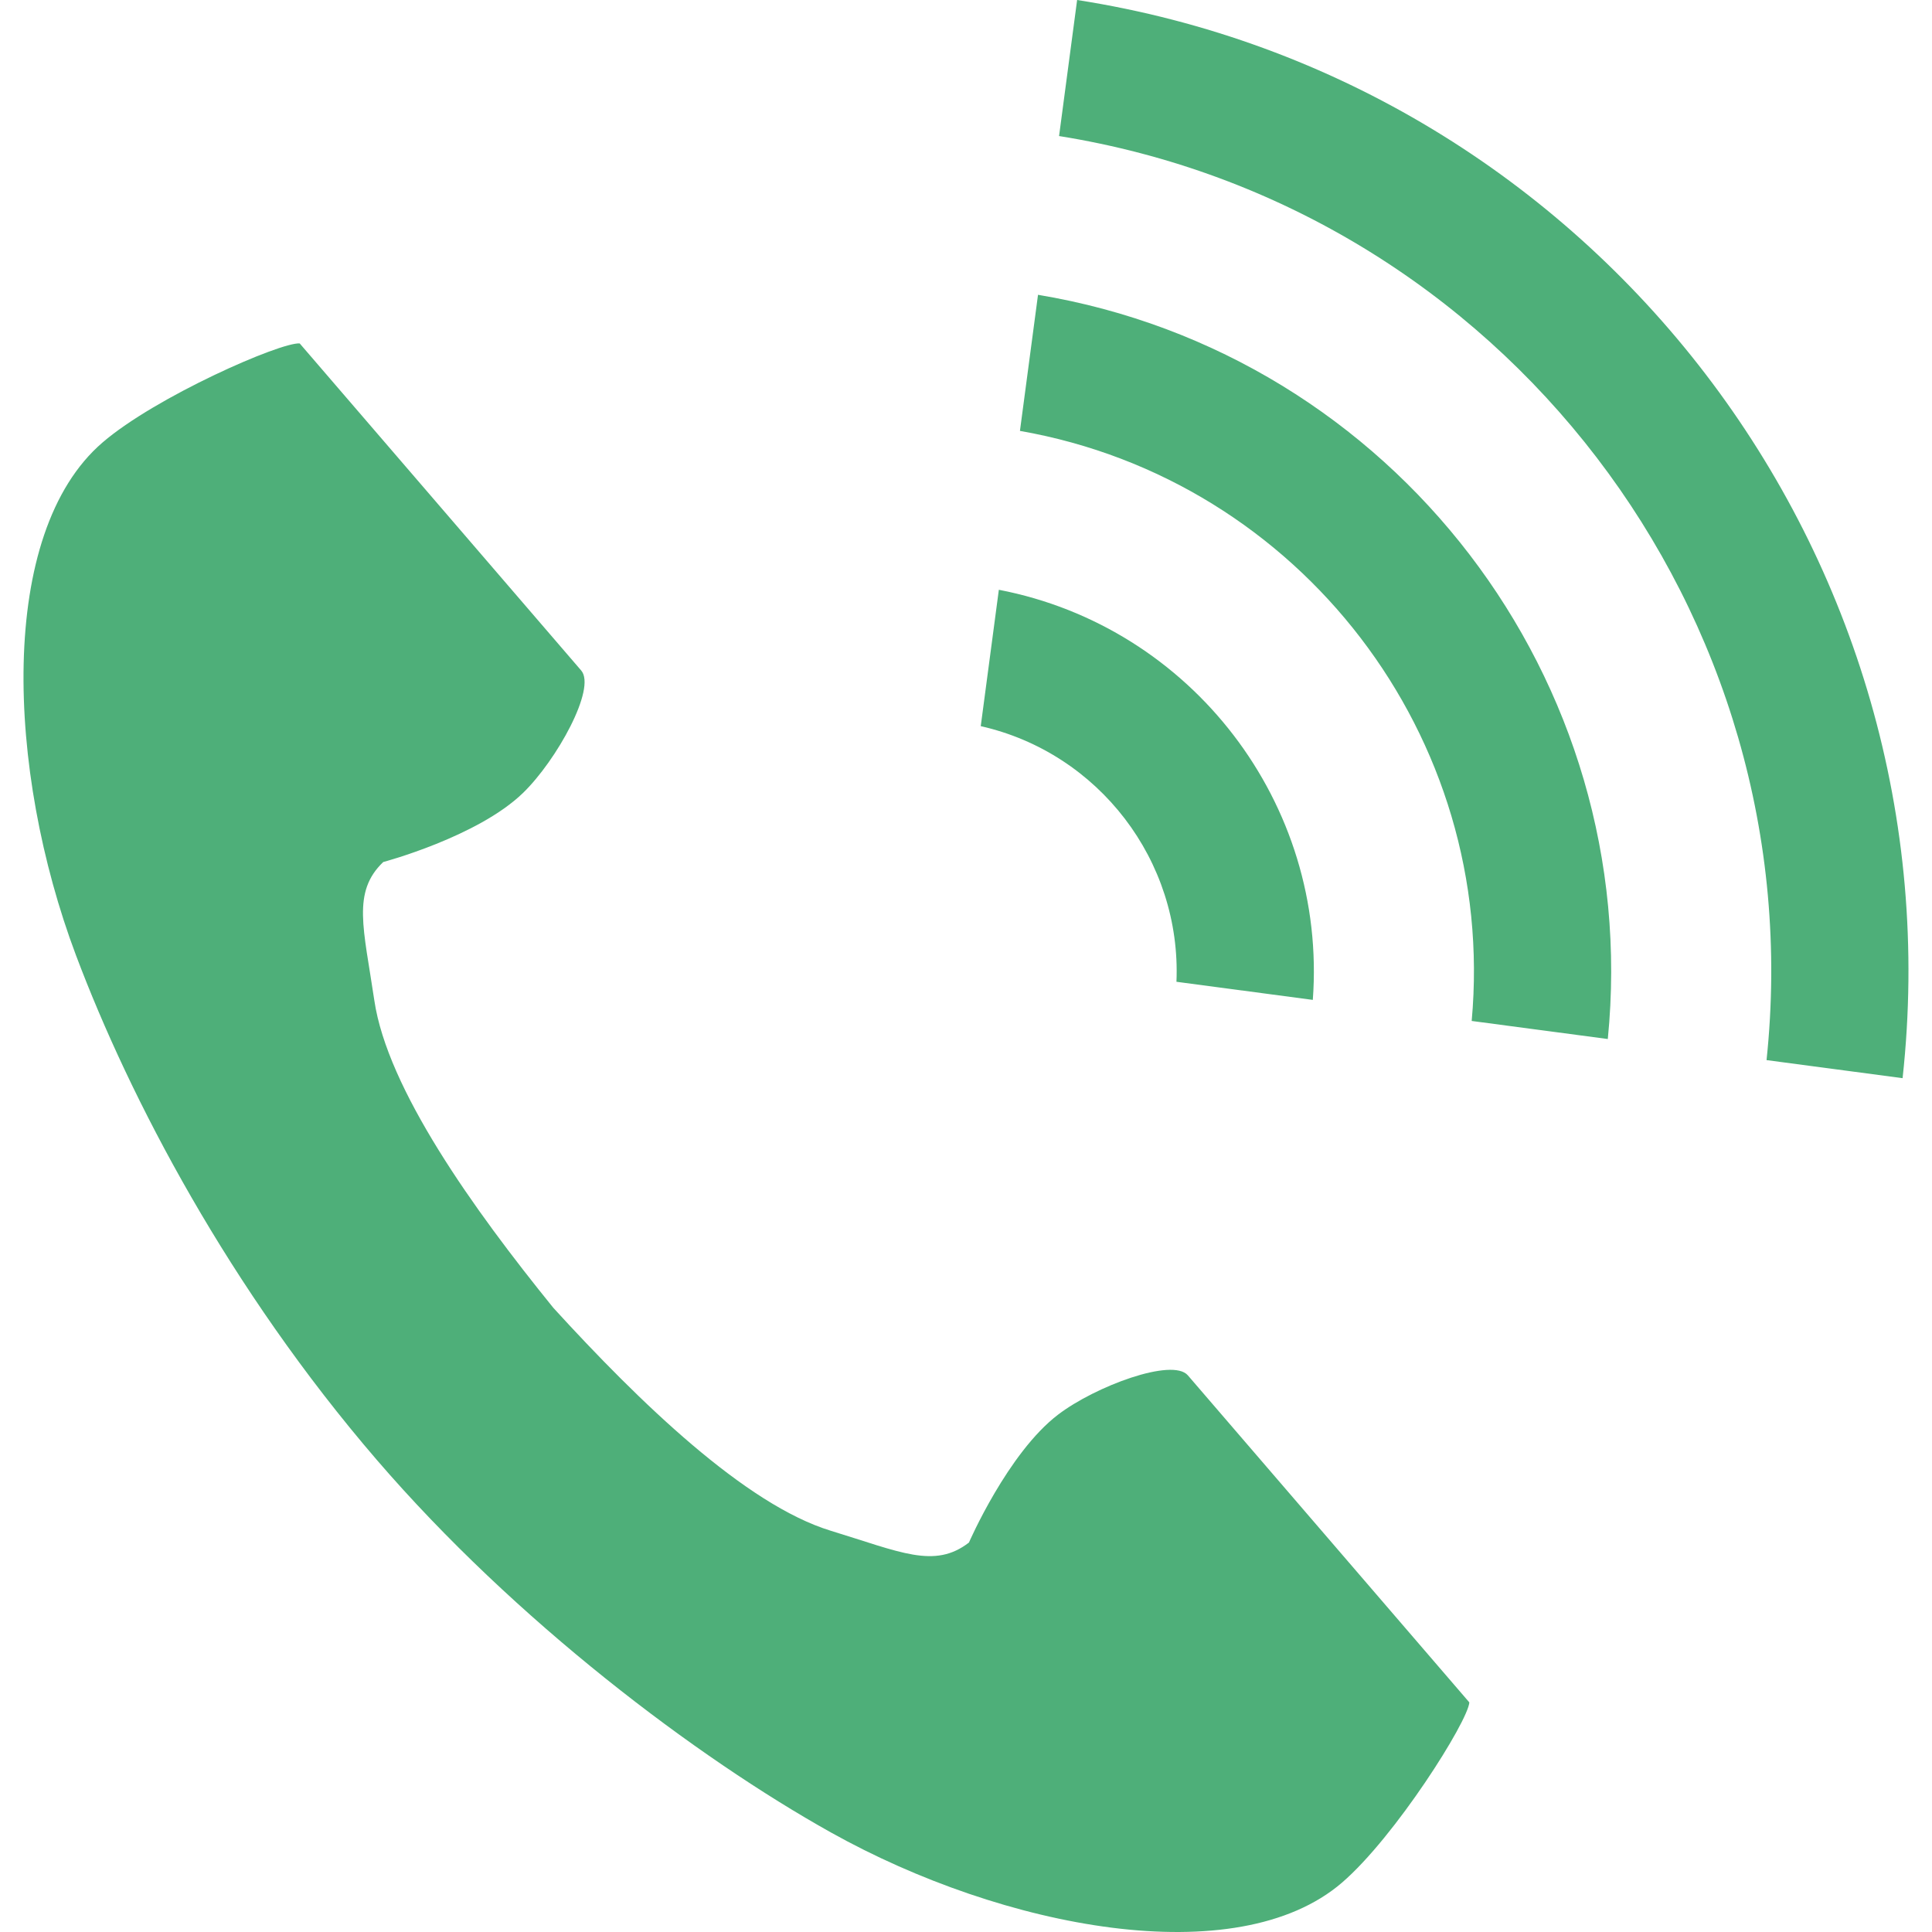
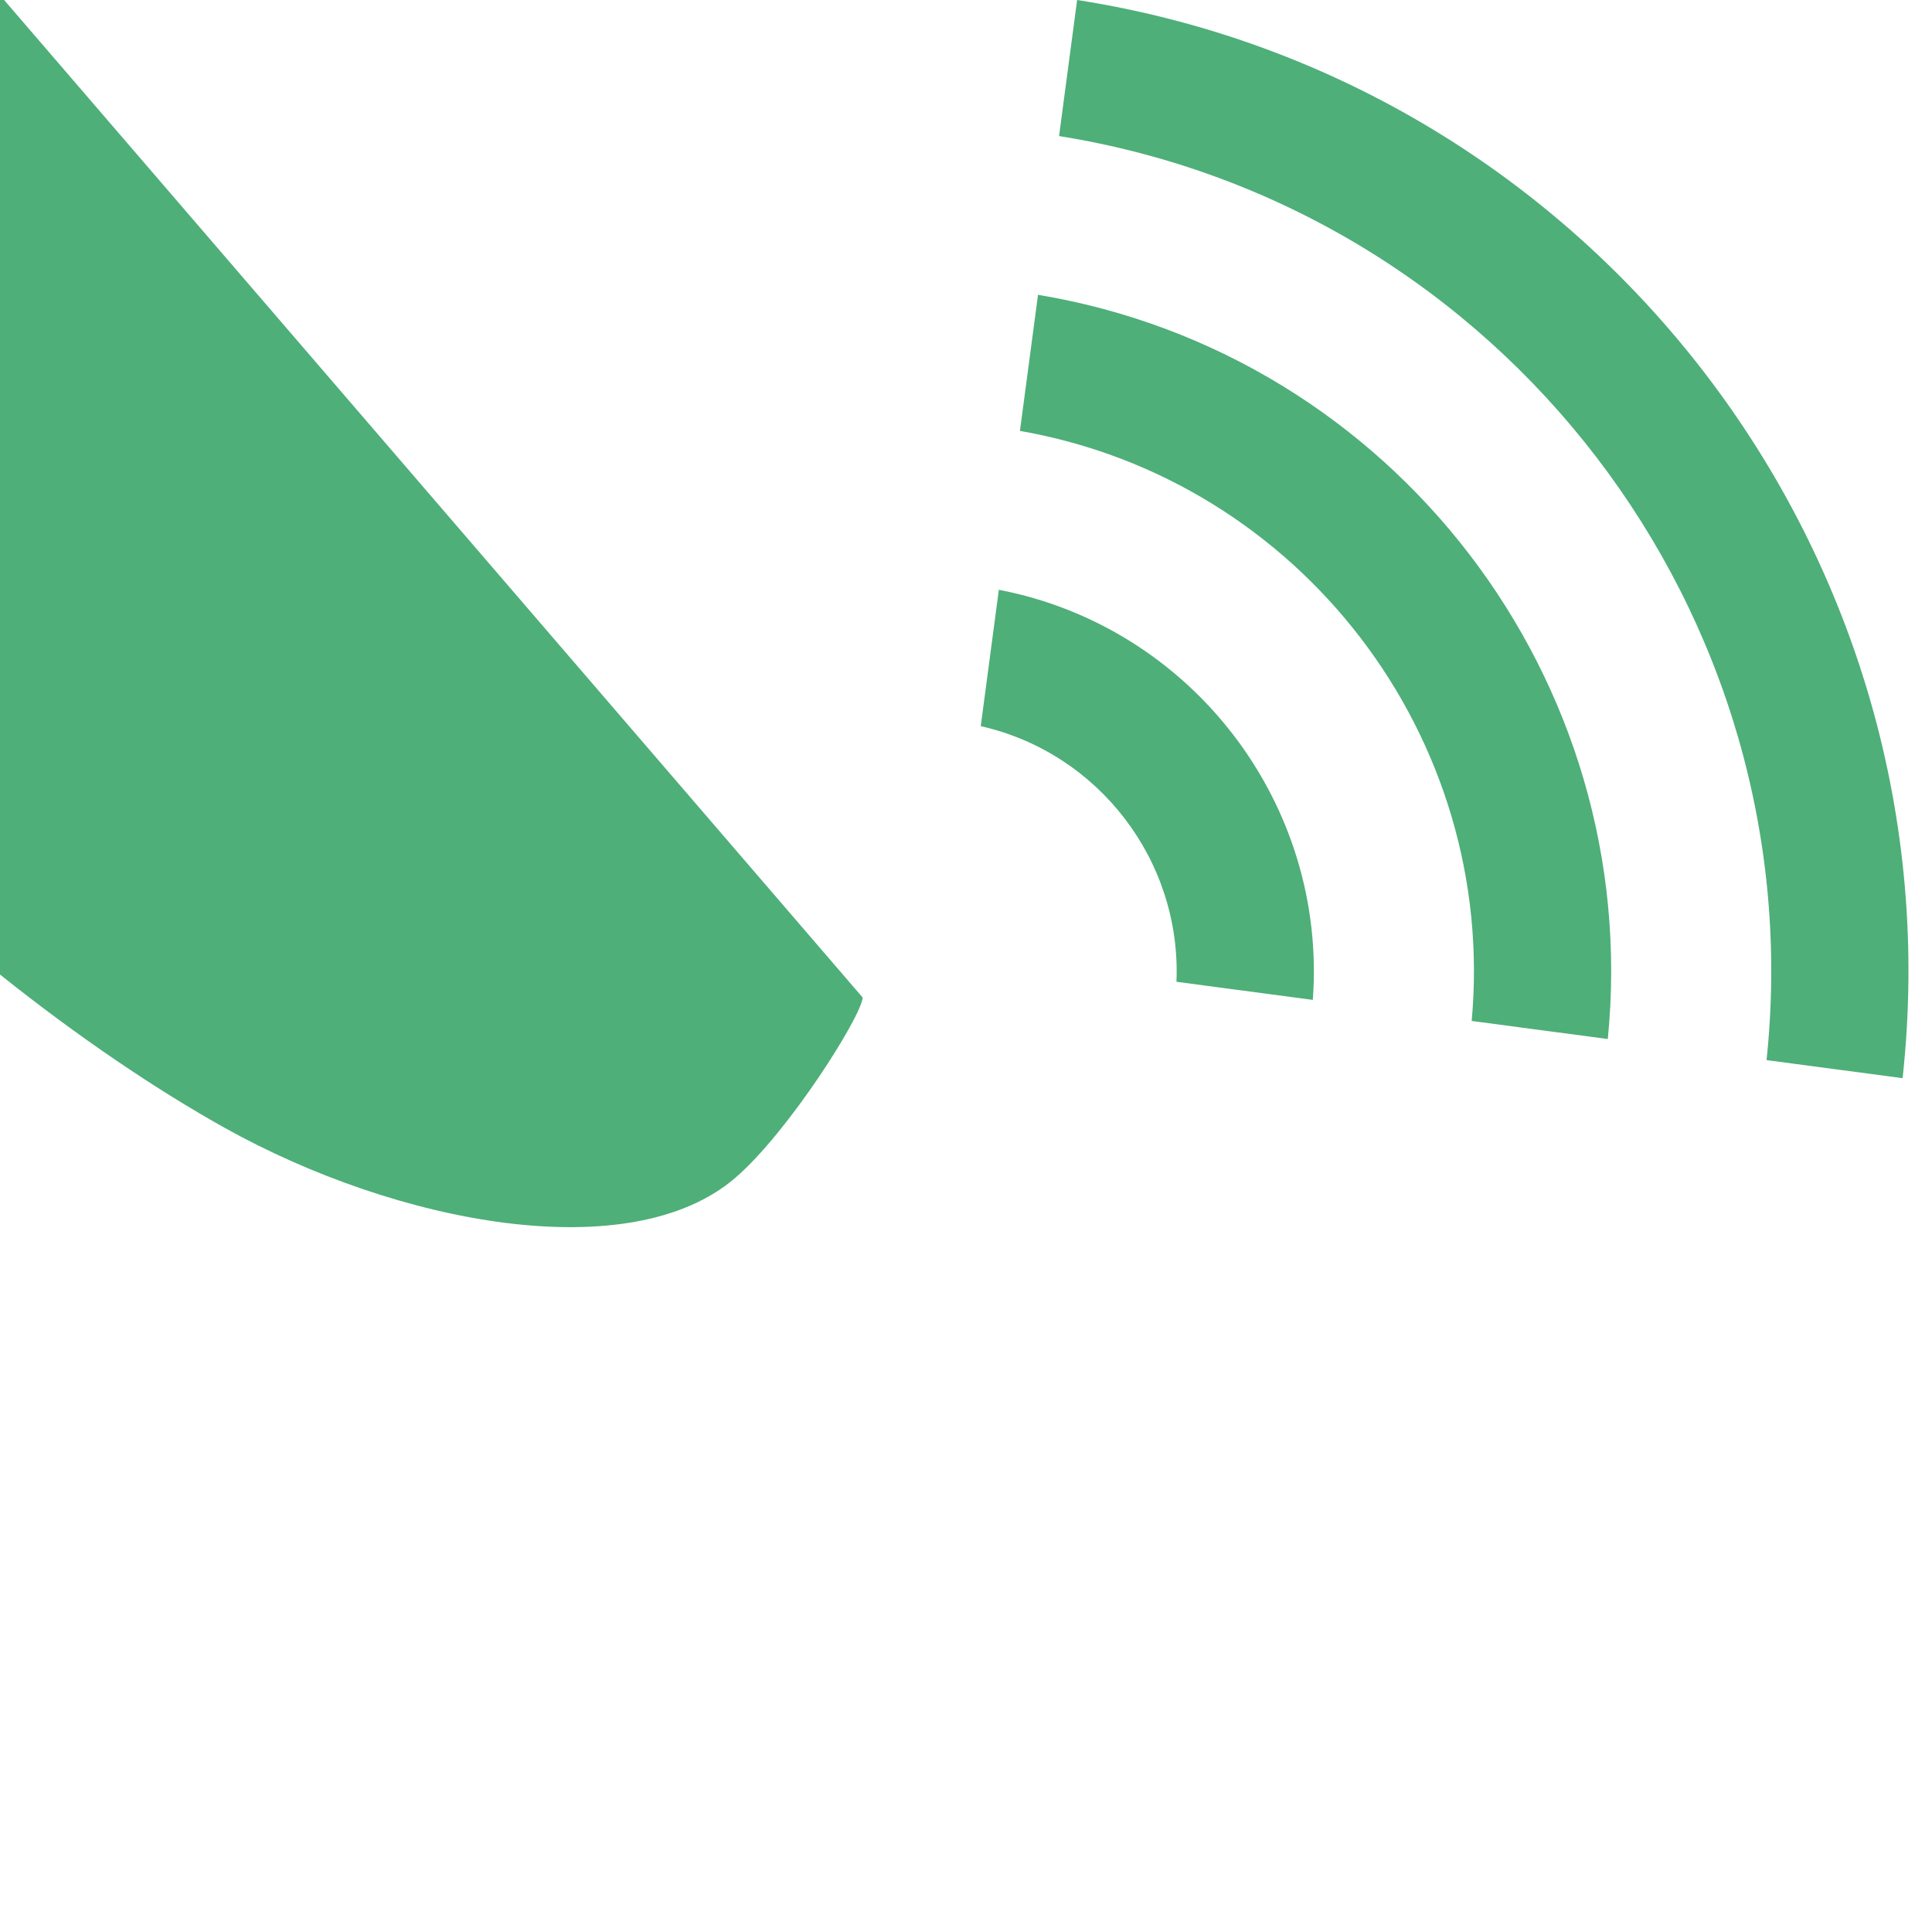
<svg xmlns="http://www.w3.org/2000/svg" enable-background="new 0 0 1000 1000" version="1.1" viewBox="0 0 1000 1000" xml:space="preserve">
-   <path d="m155.12 177.75s31.863 37.019 38.855 45.142l106.85 124.15c7.941 9.223-12.688 46.462-30.085 63.357-23.474 22.783-72.368 35.782-72.368 35.782-16.302 15.563-10.113 34.406-4.625 71.604 6.745 45.71 51.079 107.86 92.688 159.18 44.549 48.79 99.408 101.89 143.6 115.36 35.965 10.968 53.672 19.893 71.494 6.09 0 0 20.137-46.411 46.163-66.228 19.294-14.694 59.194-29.542 67.135-20.318l106.85 124.15c6.99 8.123 38.854 45.142 38.854 45.142-0.741 9.891-38.357 69.567-65.917 93.289-54.502 46.902-175.21 23.923-264.48-25.945-69.517-38.832-163.38-109.53-235.1-192.86-76.243-88.584-127.66-186.68-155.71-261.2-36.013-95.7-40.768-218.49 13.734-265.4 27.559-23.719 92.17-52.032 102.06-51.288zm759.24 370.96c24.396-230.87-136.94-441.61-366.19-478.29l9.349-70.422c268.09 41.861 456.79 288.34 427.26 558.06l-70.42-9.345zm-152.62-20.256c13.365-146.76-88.672-280.03-233.82-305.42l9.354-70.445c183.99 30.603 313.38 199.61 294.92 385.21l-70.453-9.349zm-152.81-20.29c2.617-62.568-40.211-118.51-101.3-132.31l9.371-70.582c99.884 19.228 170.01 110.83 162.51 212.27l-70.581-9.374z" fill="#4EAF79" />
+   <path d="m155.12 177.75s31.863 37.019 38.855 45.142l106.85 124.15l106.85 124.15c6.99 8.123 38.854 45.142 38.854 45.142-0.741 9.891-38.357 69.567-65.917 93.289-54.502 46.902-175.21 23.923-264.48-25.945-69.517-38.832-163.38-109.53-235.1-192.86-76.243-88.584-127.66-186.68-155.71-261.2-36.013-95.7-40.768-218.49 13.734-265.4 27.559-23.719 92.17-52.032 102.06-51.288zm759.24 370.96c24.396-230.87-136.94-441.61-366.19-478.29l9.349-70.422c268.09 41.861 456.79 288.34 427.26 558.06l-70.42-9.345zm-152.62-20.256c13.365-146.76-88.672-280.03-233.82-305.42l9.354-70.445c183.99 30.603 313.38 199.61 294.92 385.21l-70.453-9.349zm-152.81-20.29c2.617-62.568-40.211-118.51-101.3-132.31l9.371-70.582c99.884 19.228 170.01 110.83 162.51 212.27l-70.581-9.374z" fill="#4EAF79" />
</svg>